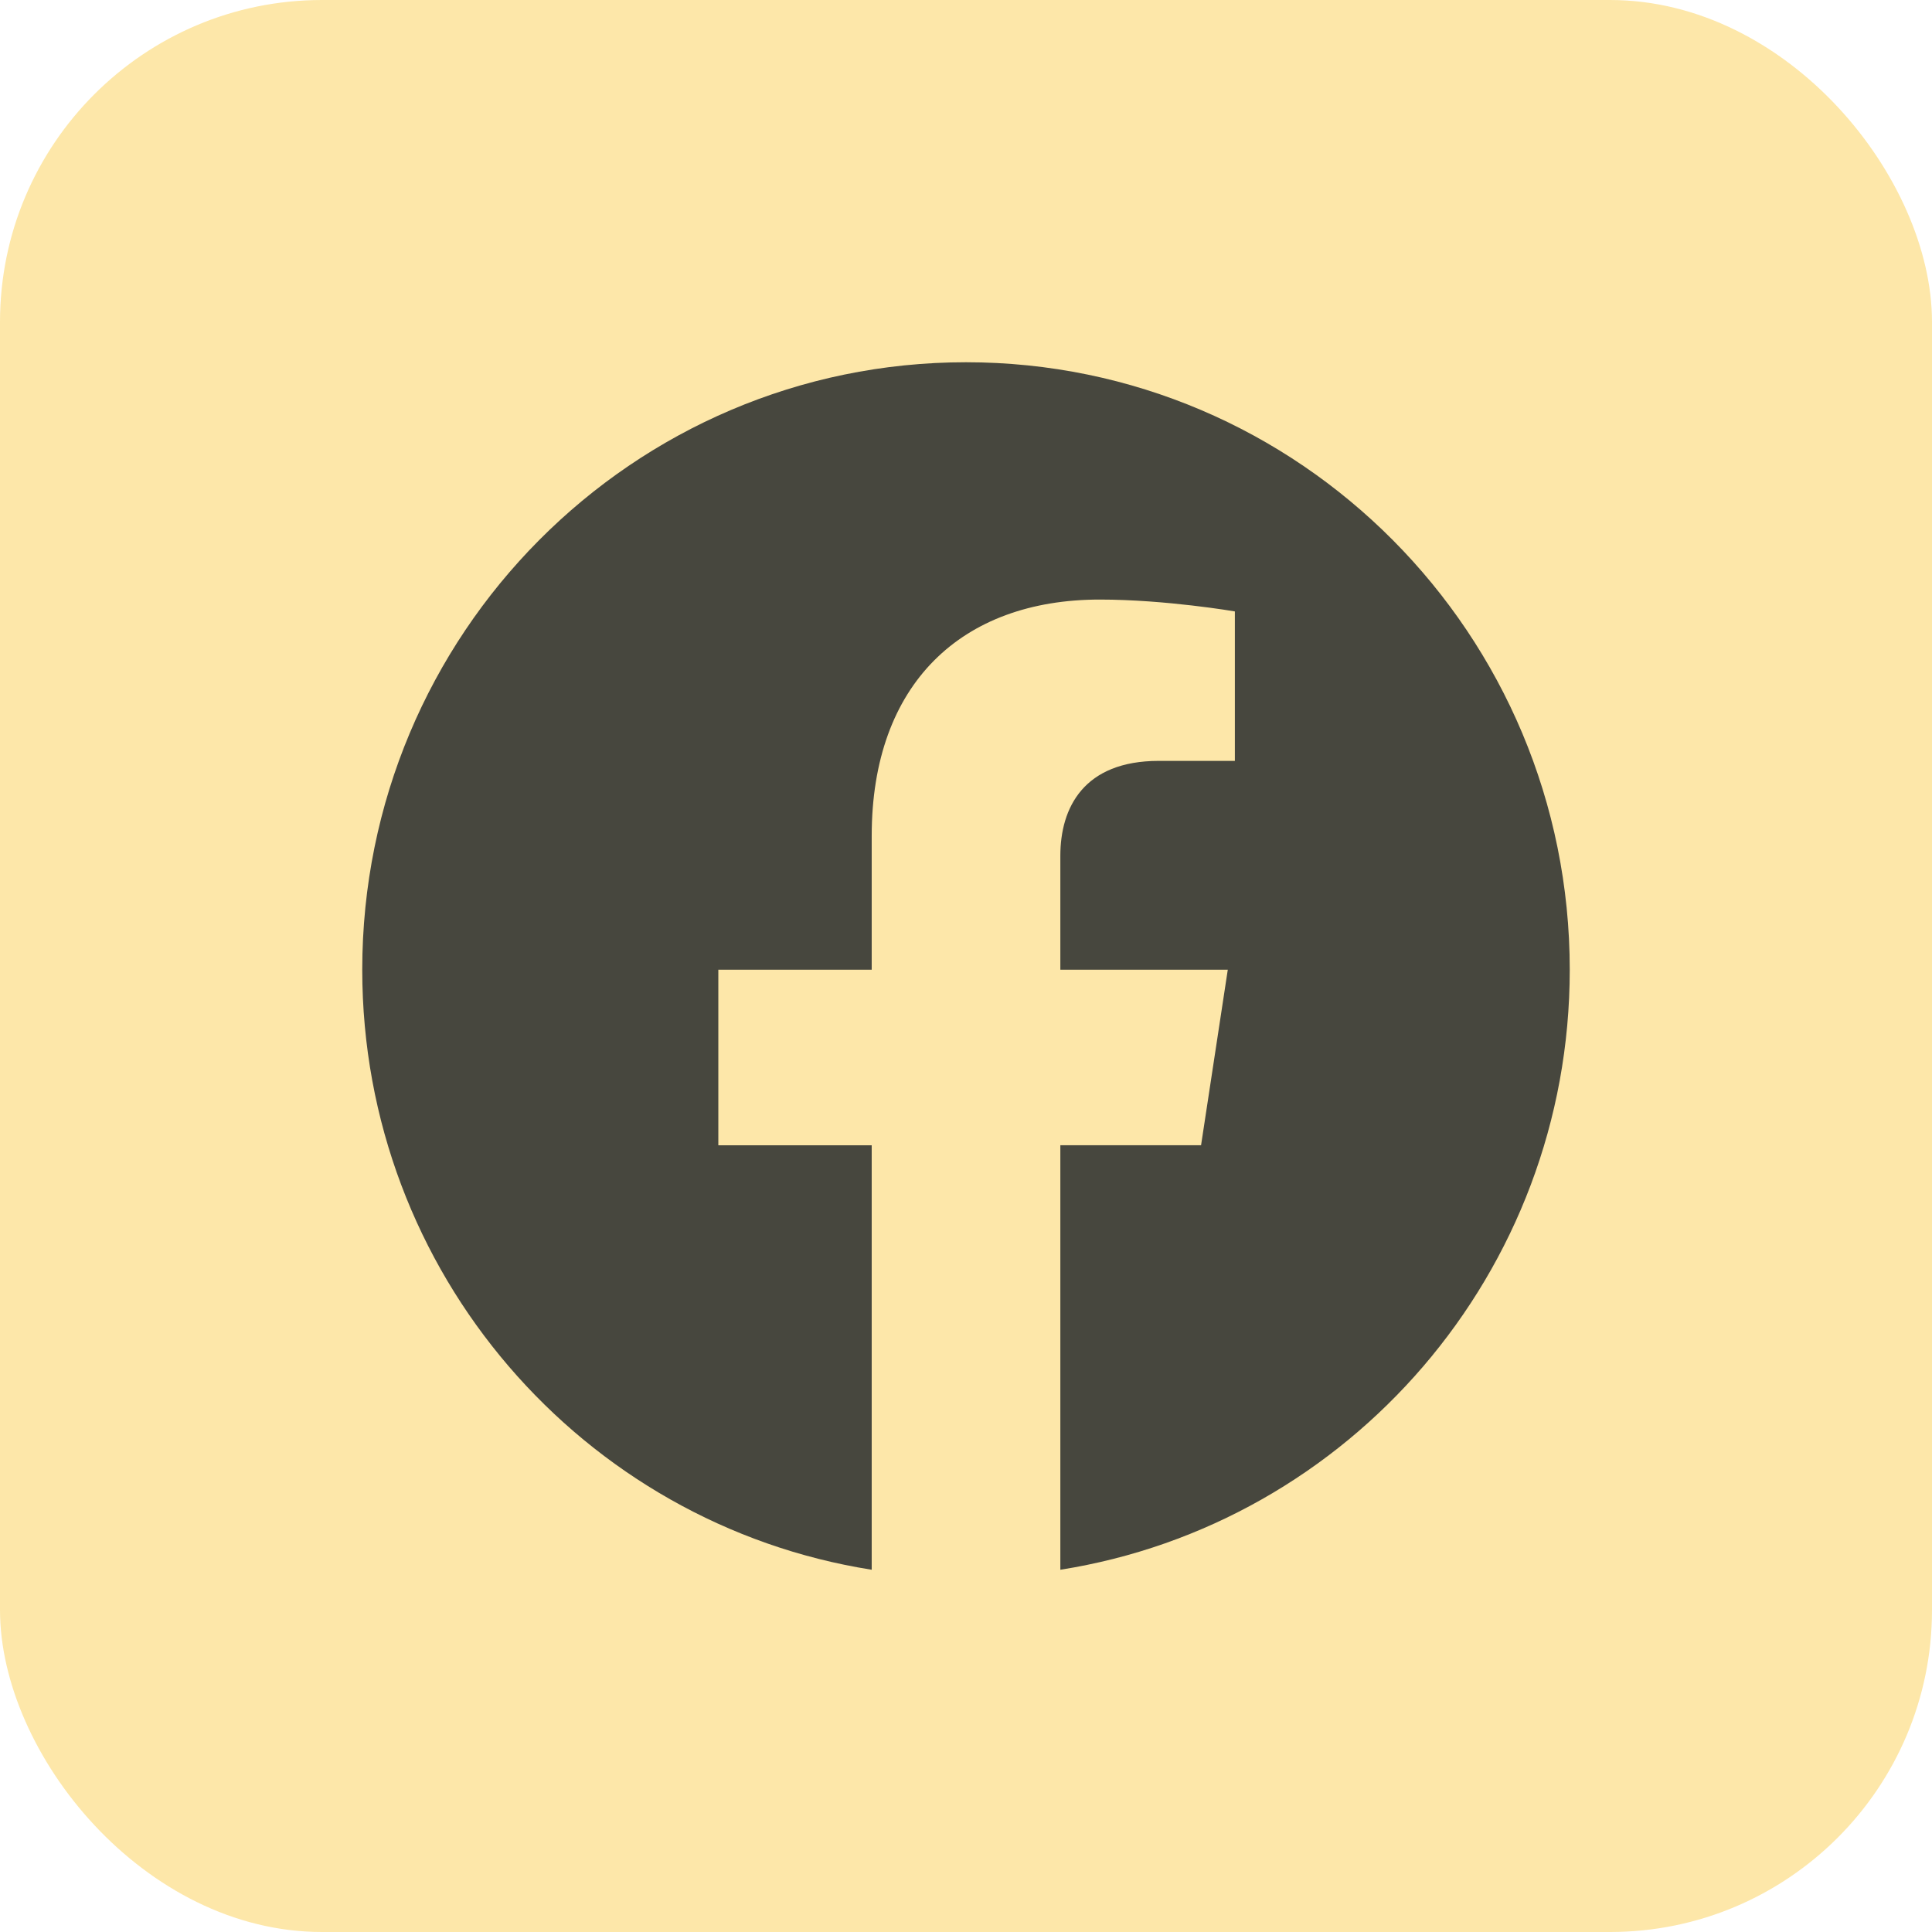
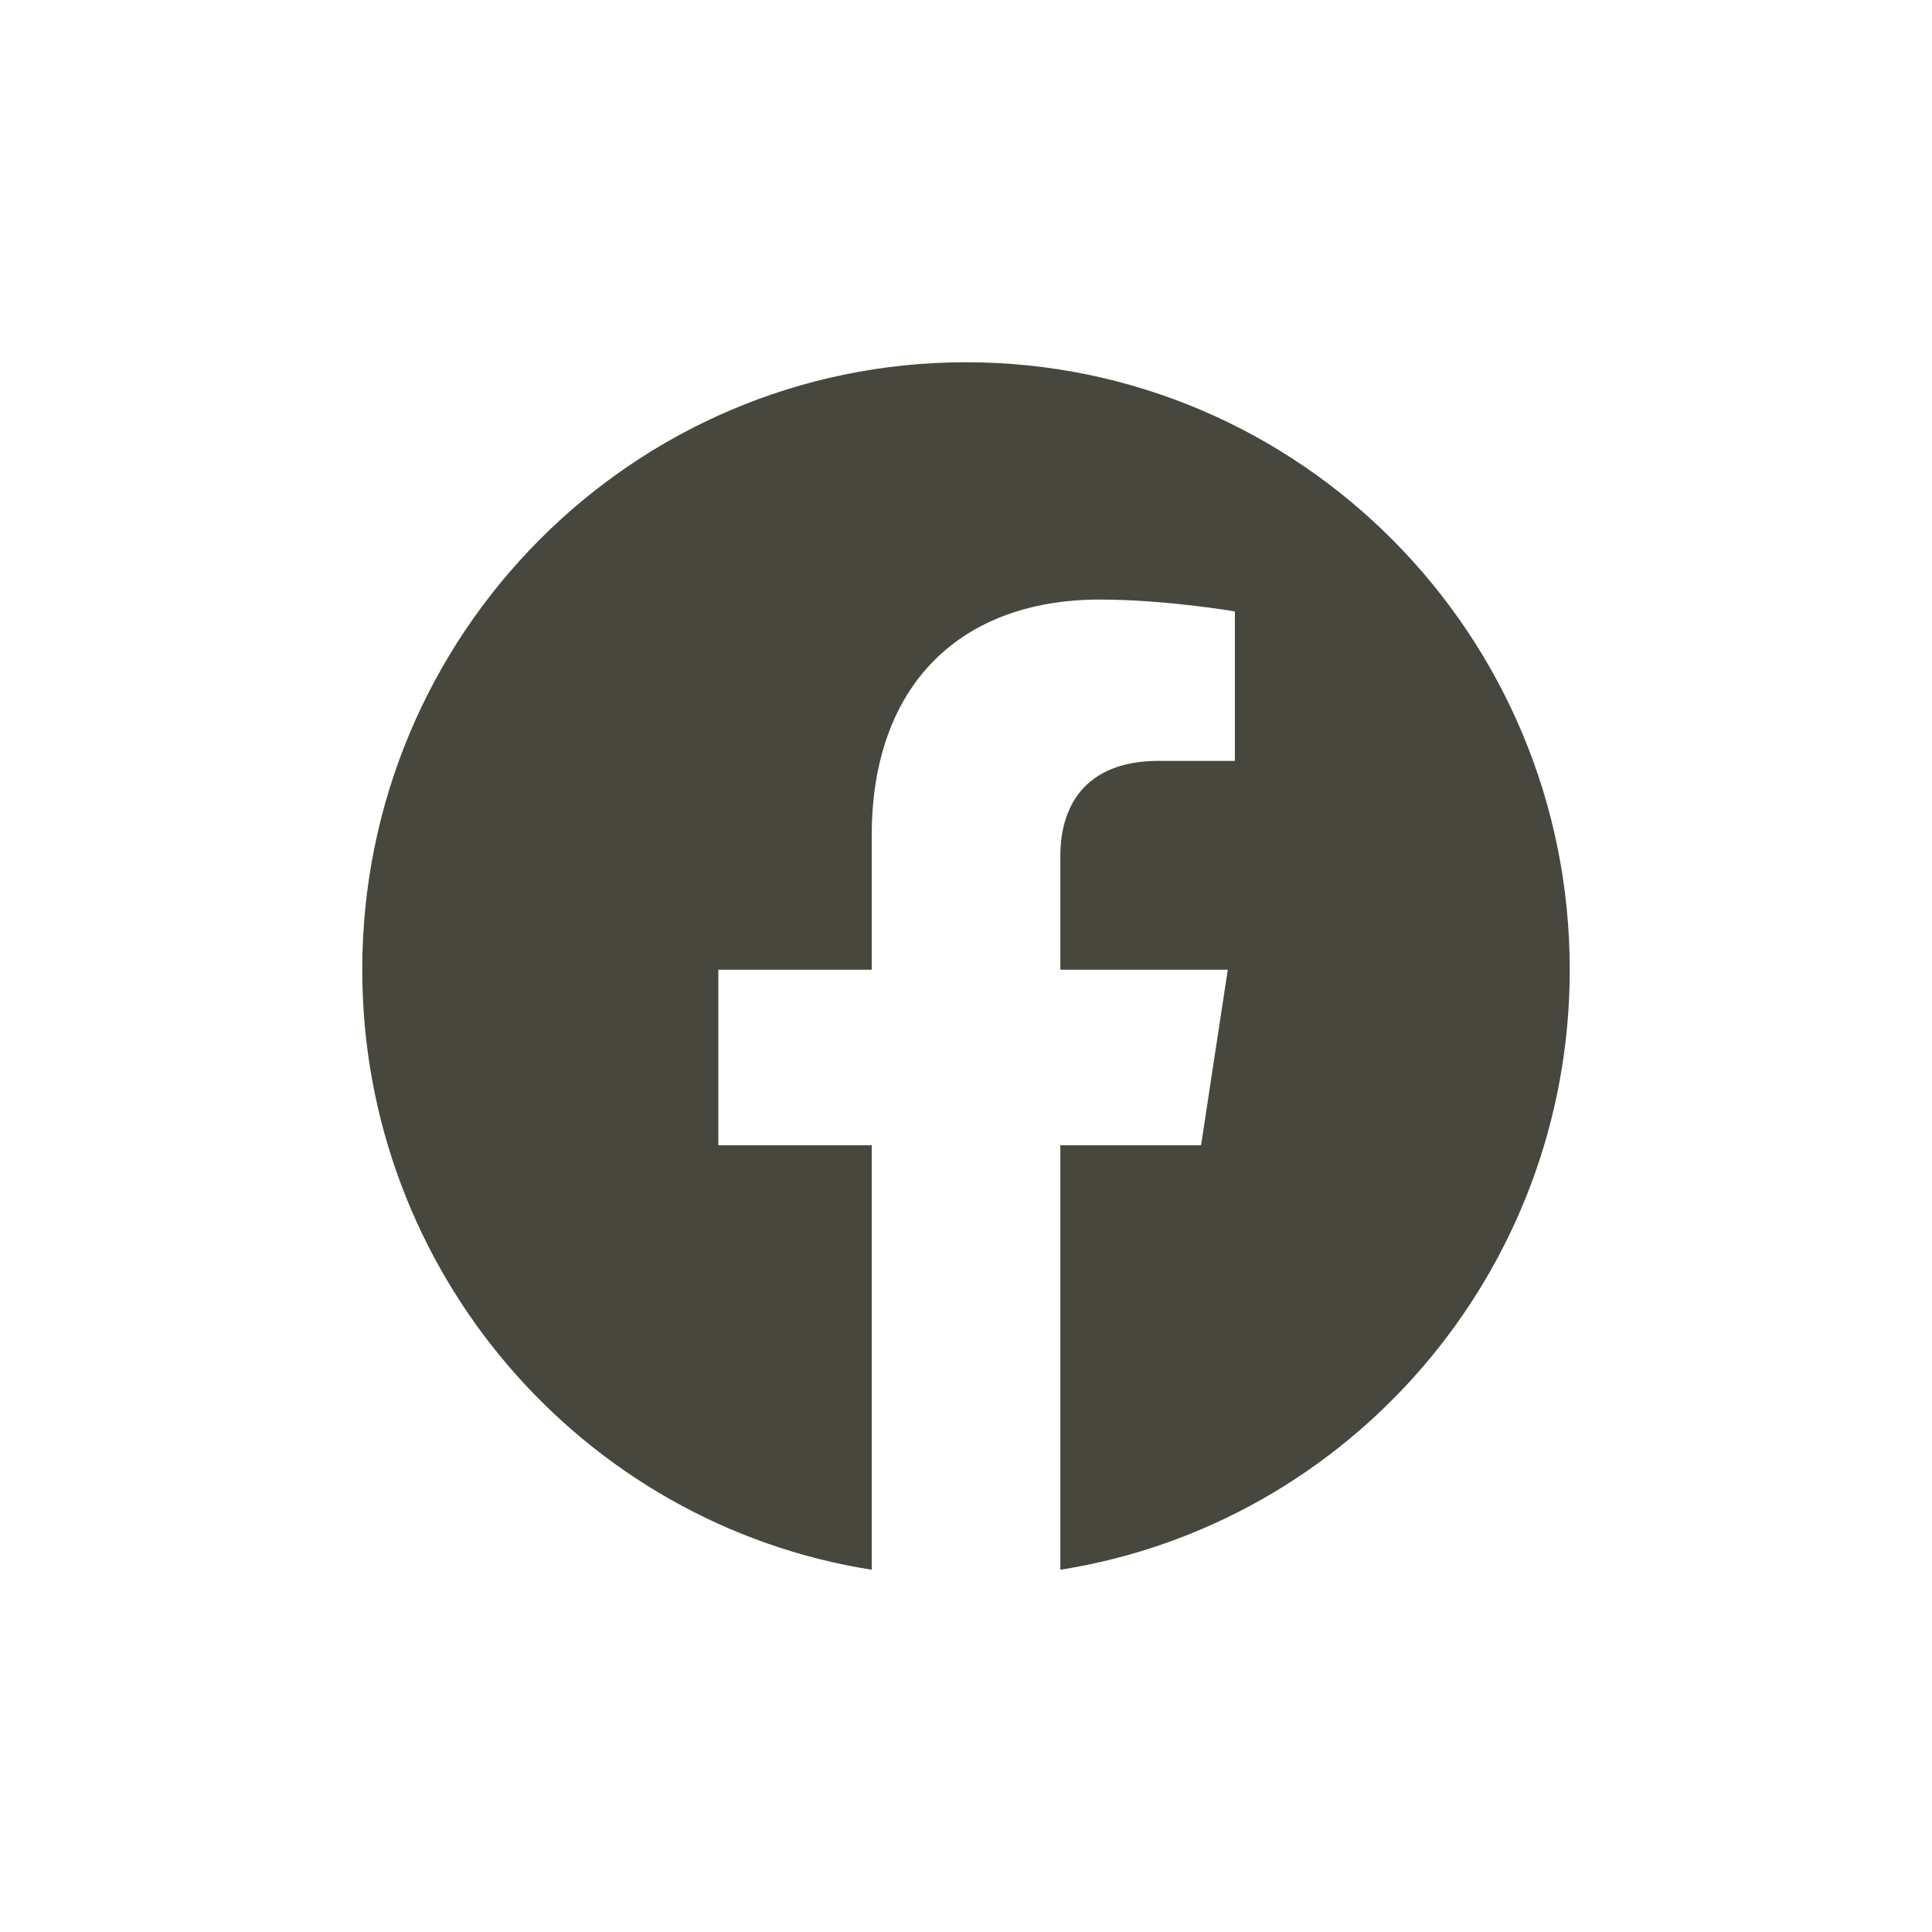
<svg xmlns="http://www.w3.org/2000/svg" width="36" height="36" viewBox="0 0 36 36" fill="none">
-   <rect width="36" height="36" rx="6" fill="#FDE7A9" />
  <path fill-rule="evenodd" clip-rule="evenodd" d="M29.25 18.069C29.25 11.818 24.213 6.75 18 6.75C11.787 6.75 6.75 11.818 6.75 18.069C6.75 23.718 10.864 28.401 16.243 29.25V21.341H13.385V18.069H16.243V15.575C16.243 12.739 17.921 11.172 20.492 11.172C21.723 11.172 23.01 11.393 23.01 11.393V14.178H21.592C20.194 14.178 19.758 15.05 19.758 15.946V18.069H22.878L22.38 21.34H19.758V29.25C25.136 28.401 29.25 23.718 29.25 18.069Z" fill="#47473E" />
</svg>